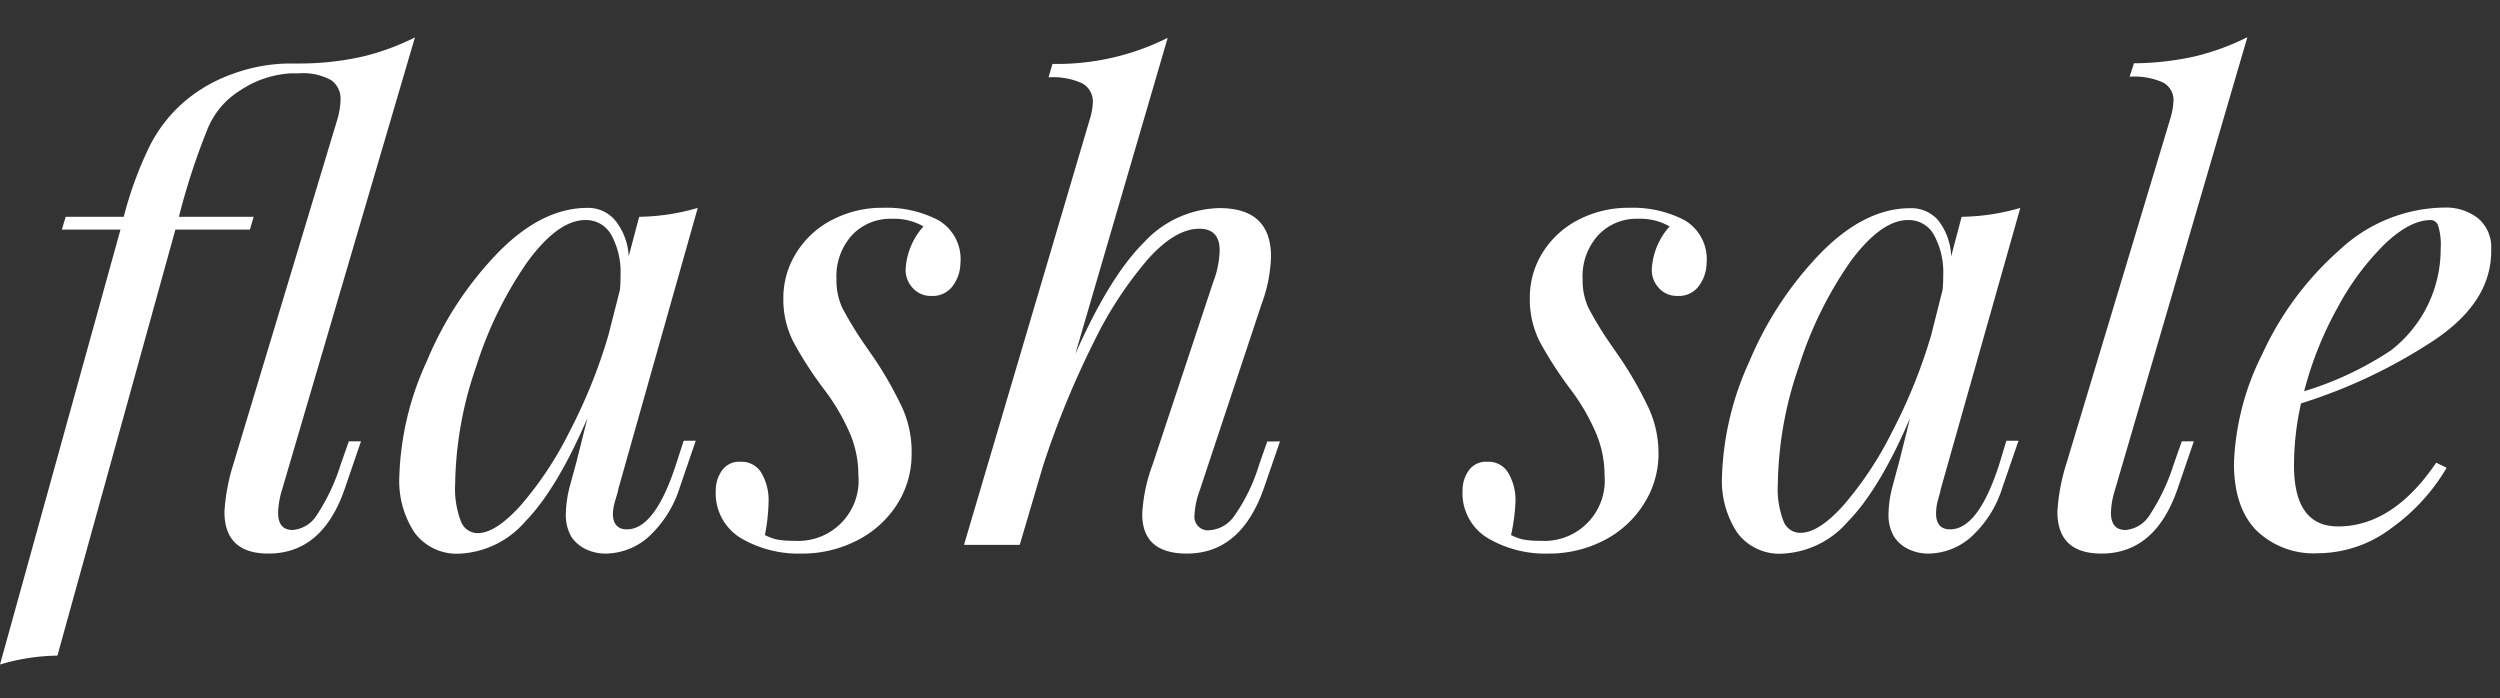
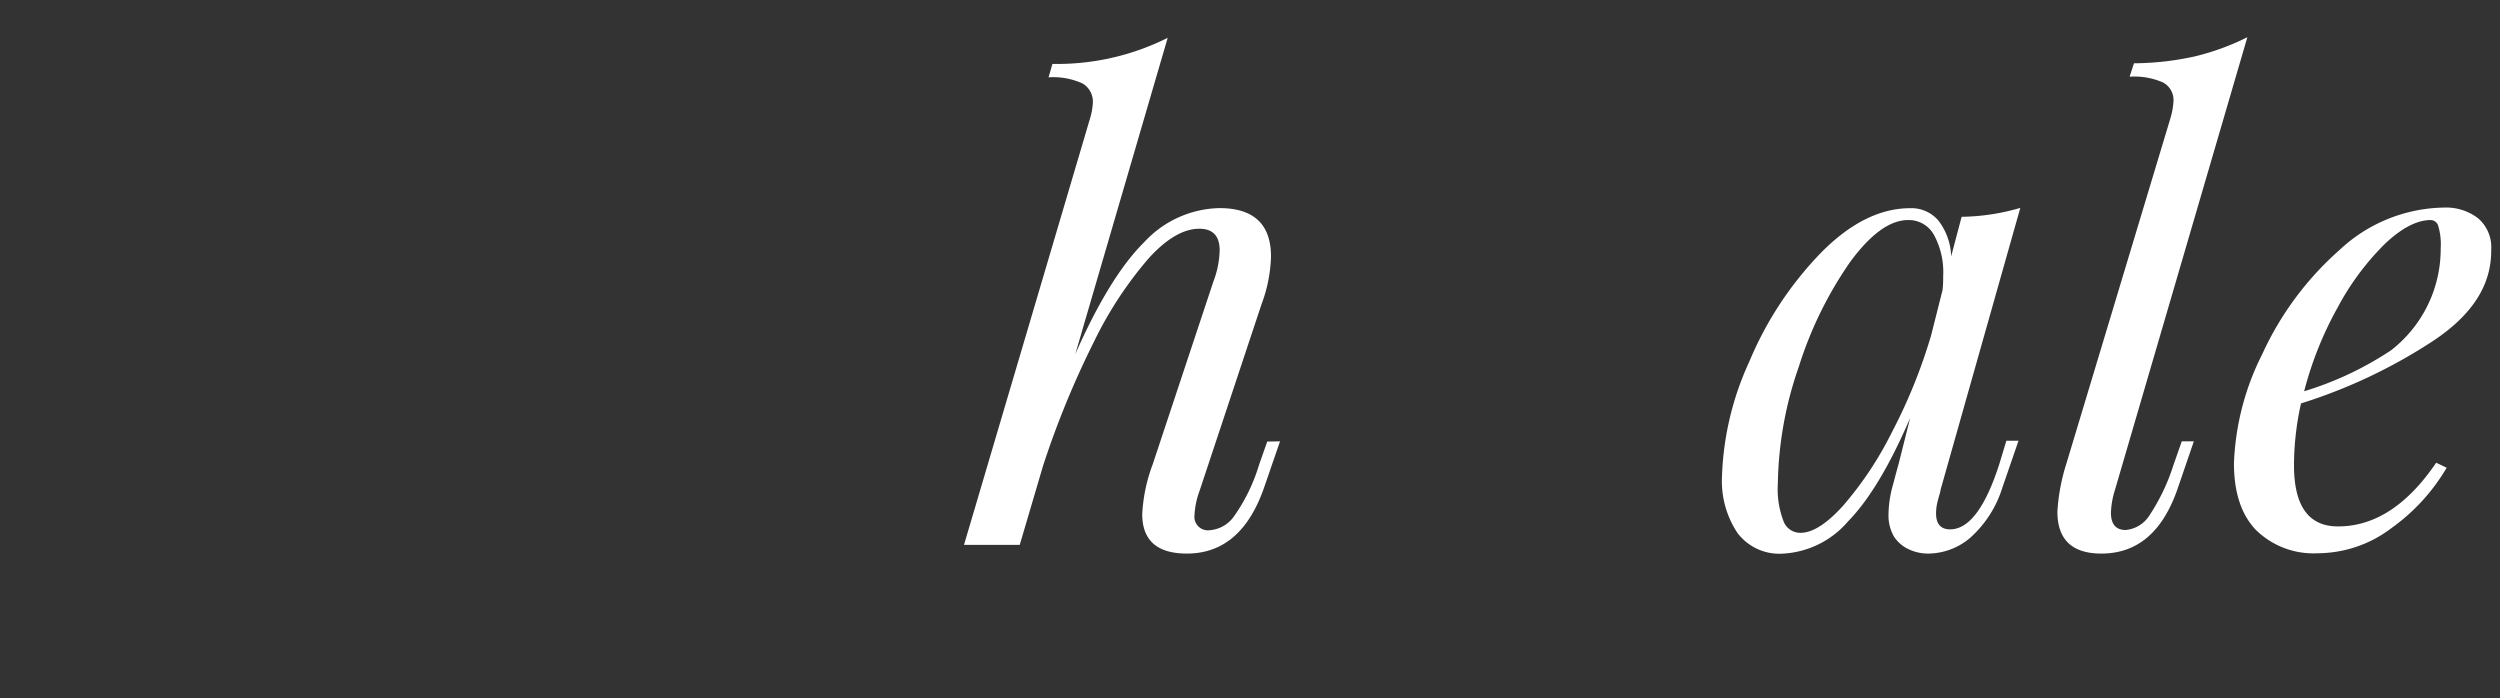
<svg xmlns="http://www.w3.org/2000/svg" viewBox="0 0 238.59 66.65">
  <rect x="0" y="0" width="238.59" height="66.65" fill="#333333" stroke="none" />
  <defs>
    <style>.cls-1{fill:#fff;}</style>
  </defs>
  <title>december_flash_sales_vibe</title>
  <g id="OBJECTS">
-     <path class="cls-1" d="M33.29,42.12h1.16l-1.52,4.44q-2.13,6.27-7.31,6.27-4.2,0-4.2-4a18.8,18.8,0,0,1,.86-4.56L32.2,11.38a7.18,7.18,0,0,0,.3-1.83,2.16,2.16,0,0,0-.91-1.91A5.59,5.59,0,0,0,28.48,7h-.73A9.63,9.63,0,0,0,23,8.58a7.79,7.79,0,0,0-3.26,3.9,64.18,64.18,0,0,0-2.65,8.15v.06h7.12l-.36,1.22H16.74L5.48,62.57A19.77,19.77,0,0,0,0,63.42L11.5,21.91H5.9l.37-1.22h5.54a35.56,35.56,0,0,1,2.4-6.6,13.8,13.8,0,0,1,3.2-4.23,14.56,14.56,0,0,1,4.78-2.8,16,16,0,0,1,5.44-1h1.16a27.4,27.4,0,0,0,5.81-.66,23.09,23.09,0,0,0,5-1.83L26.9,46.8a8.26,8.26,0,0,0-.36,2.13c0,1.1.46,1.65,1.4,1.65a3,3,0,0,0,2.28-1.4,19,19,0,0,0,2.28-4.81Z" />
-     <path class="cls-1" d="M65.25,42.06H66.4L64.88,46.5a10.73,10.73,0,0,1-3.1,4.84,6.26,6.26,0,0,1-3.9,1.49,4.38,4.38,0,0,1-2-.43,3.5,3.5,0,0,1-1.34-1.15A4.11,4.11,0,0,1,54,49.12a11.17,11.17,0,0,1,.42-2.86c.29-1.06.47-1.73.55-2l1.1-4.38q-2.93,6.81-5.94,9.89a8.83,8.83,0,0,1-6.3,3.07,5,5,0,0,1-4.26-2,8.94,8.94,0,0,1-1.46-5.36,28.18,28.18,0,0,1,2.62-11A33.17,33.17,0,0,1,47.54,24.1q4.18-4.26,8.52-4.26a3.35,3.35,0,0,1,2.67,1.22A5.89,5.89,0,0,1,60,24.47l1-3.78a20.63,20.63,0,0,0,5.59-.85l-7.6,26.9c0,.17-.12.48-.25.95A5.21,5.21,0,0,0,58.49,49c0,1,.45,1.52,1.34,1.52,1.78,0,3.35-2.07,4.69-6.21Zm-15.58,6.2a33.54,33.54,0,0,0,4.65-7A51.09,51.09,0,0,0,58.06,32l1.1-4.32a11.51,11.51,0,0,0,.06-1.34,7.42,7.42,0,0,0-.88-3.92A2.75,2.75,0,0,0,55.87,21q-2.61,0-5.54,4a36.91,36.91,0,0,0-4.89,10,35.33,35.33,0,0,0-2,11.17A8.7,8.7,0,0,0,44,49.79a1.72,1.72,0,0,0,1.59,1.09Q47.29,50.88,49.67,48.26Z" />
-     <path class="cls-1" d="M74.16,51.49a8.49,8.49,0,0,0,1.62.12,5.76,5.76,0,0,0,6.14-6.27,10.23,10.23,0,0,0-.73-3.8,20,20,0,0,0-2.43-4.23,36.82,36.82,0,0,1-3-4.6,8.92,8.92,0,0,1-1-4.23A8.08,8.08,0,0,1,76.08,24a8.66,8.66,0,0,1,3.44-3.07,10.28,10.28,0,0,1,4.72-1.1A10.75,10.75,0,0,1,89.53,21a4.3,4.3,0,0,1,2.13,4.11,3.73,3.73,0,0,1-.7,2.13,2.36,2.36,0,0,1-2.1,1,2.27,2.27,0,0,1-1.73-.73,2.51,2.51,0,0,1-.7-1.82,6.67,6.67,0,0,1,1.7-4.08,5.59,5.59,0,0,0-3-.73,5.05,5.05,0,0,0-3.81,1.55,5.85,5.85,0,0,0-1.49,4.23,6.23,6.23,0,0,0,.55,2.71,33.57,33.57,0,0,0,2,3.31l1.1,1.59a35.7,35.7,0,0,1,2.7,4.8A10.18,10.18,0,0,1,87,43.27a8.84,8.84,0,0,1-1.43,4.93,9.74,9.74,0,0,1-3.84,3.41,11.37,11.37,0,0,1-5.2,1.22,10.84,10.84,0,0,1-5.85-1.49,5,5,0,0,1-2.37-4.54,3.26,3.26,0,0,1,.58-1.88,2,2,0,0,1,1.79-.85,2.18,2.18,0,0,1,2,1.09,5.13,5.13,0,0,1,.67,2.74A18.11,18.11,0,0,1,73,51.06,4.58,4.58,0,0,0,74.16,51.49Z" />
    <path class="cls-1" d="M122.16,42.12l-1.53,4.44q-2.19,6.27-7.36,6.27-4.26,0-4.26-3.77a15.78,15.78,0,0,1,1-4.75l5.78-17.41a9,9,0,0,0,.61-3c0-1.38-.65-2.07-1.94-2.07q-2.27,0-4.84,2.83a36.57,36.57,0,0,0-5.21,7.94,86.18,86.18,0,0,0-4.87,11.87L97.32,52H92l12-40.6a6.3,6.3,0,0,0,.3-1.64,2,2,0,0,0-1-1.8,6.74,6.74,0,0,0-3.23-.58l.37-1.28a23.59,23.59,0,0,0,11-2.49l-8.82,30.19q3.28-7.43,6.57-10.68a10.06,10.06,0,0,1,7.18-3.26q4.93,0,4.93,4.63a14.06,14.06,0,0,1-.91,4.56l-5.9,17.77a7.74,7.74,0,0,0-.49,2.32,1.29,1.29,0,0,0,1.46,1.46,3.12,3.12,0,0,0,2.34-1.37,16.86,16.86,0,0,0,2.35-4.84l.79-2.25Z" />
-     <path class="cls-1" d="M145.37,51.49a8.49,8.49,0,0,0,1.62.12,5.76,5.76,0,0,0,6.14-6.27,10.23,10.23,0,0,0-.73-3.8A19.58,19.58,0,0,0,150,37.31a38,38,0,0,1-3-4.6,8.92,8.92,0,0,1-1-4.23A8.08,8.08,0,0,1,147.29,24a8.66,8.66,0,0,1,3.44-3.07,10.28,10.28,0,0,1,4.72-1.1A10.75,10.75,0,0,1,160.74,21a4.3,4.3,0,0,1,2.13,4.11,3.73,3.73,0,0,1-.7,2.13,2.35,2.35,0,0,1-2.1,1,2.27,2.27,0,0,1-1.73-.73,2.51,2.51,0,0,1-.7-1.82,6.67,6.67,0,0,1,1.7-4.08,5.59,5.59,0,0,0-3-.73,5,5,0,0,0-3.8,1.55,5.81,5.81,0,0,0-1.5,4.23,6.23,6.23,0,0,0,.55,2.71,33.57,33.57,0,0,0,2,3.31l1.1,1.59a35.92,35.92,0,0,1,2.71,4.8,10.33,10.33,0,0,1,.88,4.14,8.84,8.84,0,0,1-1.43,4.93A9.68,9.68,0,0,1,153,51.61a11.37,11.37,0,0,1-5.2,1.22,10.8,10.8,0,0,1-5.84-1.49,5,5,0,0,1-2.38-4.54,3.26,3.26,0,0,1,.58-1.88,2,2,0,0,1,1.8-.85,2.18,2.18,0,0,1,2,1.09,5.13,5.13,0,0,1,.67,2.74,18.11,18.11,0,0,1-.42,3.16A4.58,4.58,0,0,0,145.37,51.49Z" />
    <path class="cls-1" d="M191.48,42.06h1.16l-1.53,4.44a10.65,10.65,0,0,1-3.1,4.84,6.25,6.25,0,0,1-3.89,1.49,4.32,4.32,0,0,1-2-.43,3.36,3.36,0,0,1-1.34-1.15,4,4,0,0,1-.55-2.13,10.79,10.79,0,0,1,.43-2.86q.42-1.59.54-2l1.1-4.38q-2.92,6.81-5.94,9.89a8.79,8.79,0,0,1-6.29,3.07,5,5,0,0,1-4.27-2,8.94,8.94,0,0,1-1.46-5.36,28.35,28.35,0,0,1,2.62-11,33.35,33.35,0,0,1,6.82-10.35q4.2-4.26,8.52-4.26A3.37,3.37,0,0,1,185,21.06a5.88,5.88,0,0,1,1.21,3.41l1-3.78a20.71,20.71,0,0,0,5.6-.85l-7.61,26.9c0,.17-.12.48-.24.95a4.82,4.82,0,0,0-.19,1.31c0,1,.45,1.52,1.34,1.52q2.69,0,4.69-6.21Zm-15.58,6.2a33.54,33.54,0,0,0,4.65-7A51.12,51.12,0,0,0,184.3,32l1.09-4.32a11.51,11.51,0,0,0,.06-1.34,7.42,7.42,0,0,0-.88-3.92A2.74,2.74,0,0,0,182.11,21c-1.75,0-3.59,1.35-5.54,4a36.92,36.92,0,0,0-4.9,10,35.33,35.33,0,0,0-2,11.17,8.51,8.51,0,0,0,.55,3.59,1.7,1.7,0,0,0,1.58,1.09Q173.53,50.88,175.9,48.26Z" />
    <path class="cls-1" d="M201.46,48.93c0,1.1.47,1.65,1.4,1.65a3,3,0,0,0,2.28-1.4,19.32,19.32,0,0,0,2.29-4.81l.79-2.25h1.15l-1.52,4.44q-2.13,6.27-7.3,6.27-4.2,0-4.2-4a18.66,18.66,0,0,1,.85-4.56l9.92-32.93a7.09,7.09,0,0,0,.31-1.7,1.9,1.9,0,0,0-1-1.77,6.81,6.81,0,0,0-3.19-.55l.42-1.28a27.57,27.57,0,0,0,5.82-.66,23.48,23.48,0,0,0,5-1.83L201.83,46.8A7.92,7.92,0,0,0,201.46,48.93Z" />
    <path class="cls-1" d="M232.26,32.5a50.45,50.45,0,0,1-12.66,6,27.18,27.18,0,0,0-.67,5.9c0,3.9,1.4,5.84,4.2,5.84q5.24,0,9.37-6.08l1,.48a18.73,18.73,0,0,1-5.27,5.76,11.7,11.7,0,0,1-7,2.4,7.85,7.85,0,0,1-5.9-2.19q-2.13-2.19-2.13-6.39a25.08,25.08,0,0,1,2.71-10.44,29.7,29.7,0,0,1,7.33-9.89,14.89,14.89,0,0,1,10-4.08,5,5,0,0,1,3.23,1,3.61,3.61,0,0,1,1.28,3C237.8,27.14,236,30,232.26,32.5Zm-4.66-9.22a25.12,25.12,0,0,0-4.5,6.06,33.59,33.59,0,0,0-3.2,8,31.56,31.56,0,0,0,8.28-3.9,12.23,12.23,0,0,0,4.75-9.73,6.18,6.18,0,0,0-.25-2.2A.77.77,0,0,0,232,21Q230,21,227.6,23.28Z" />
  </g>
</svg>